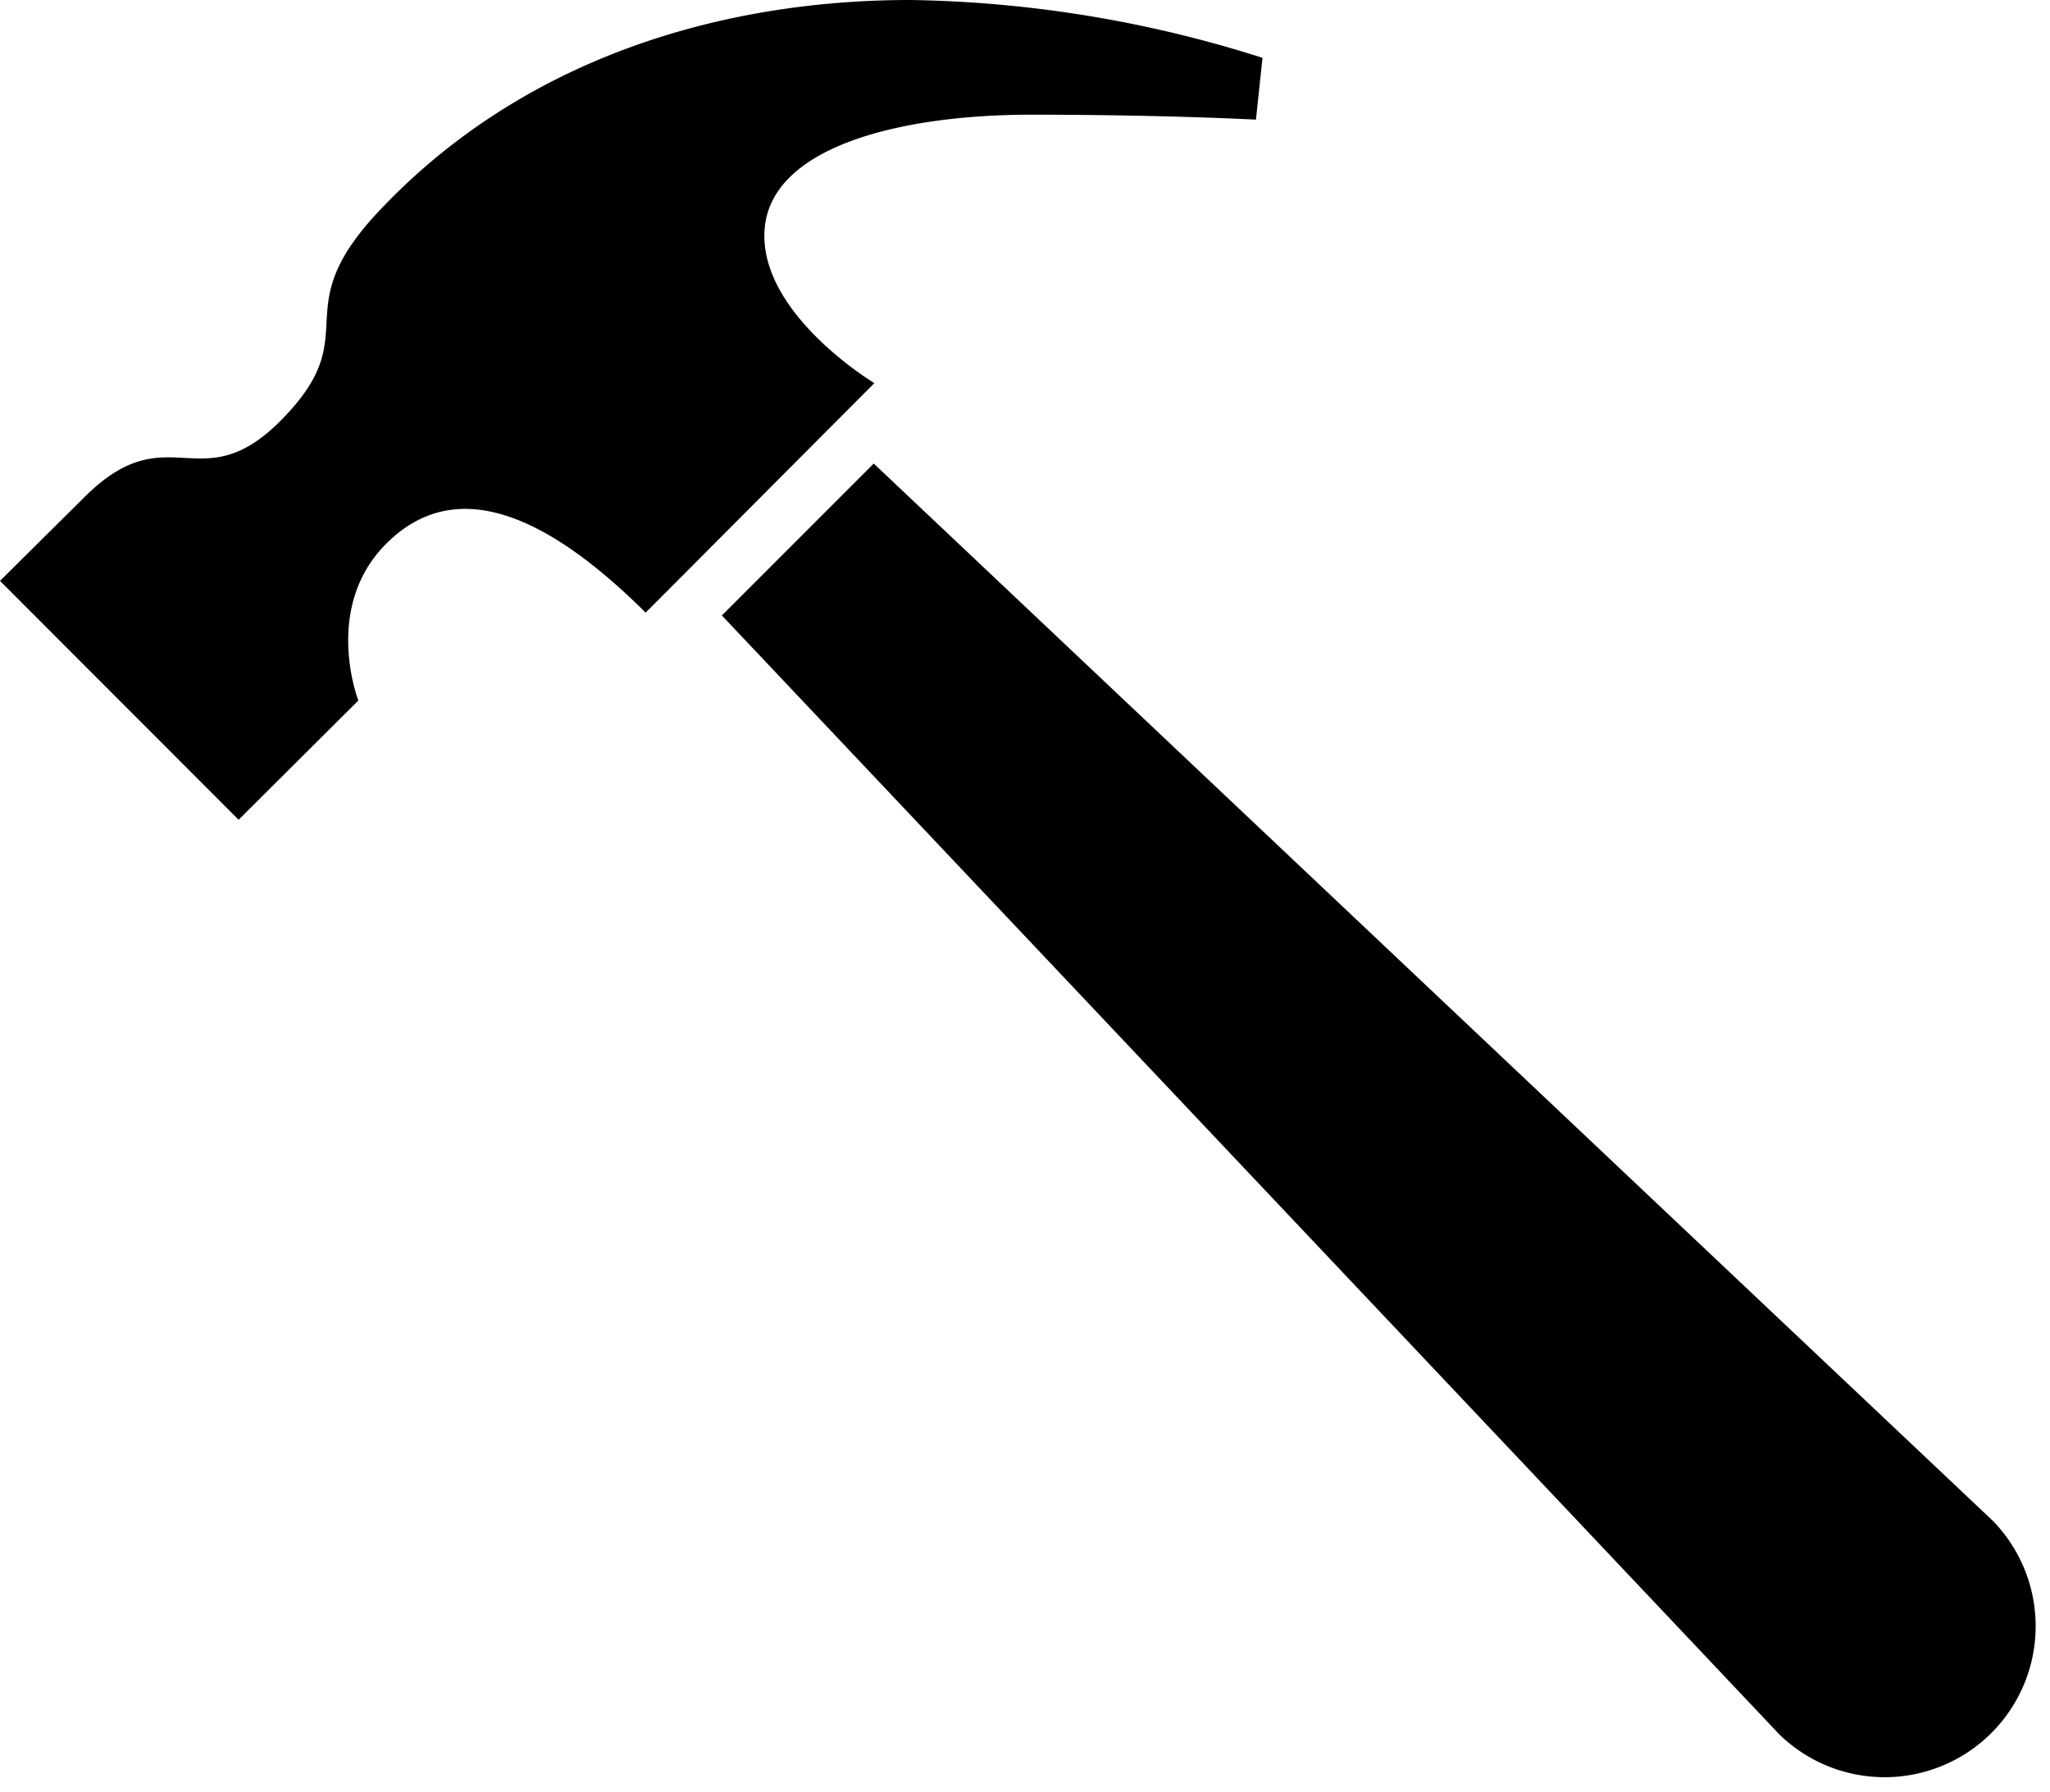
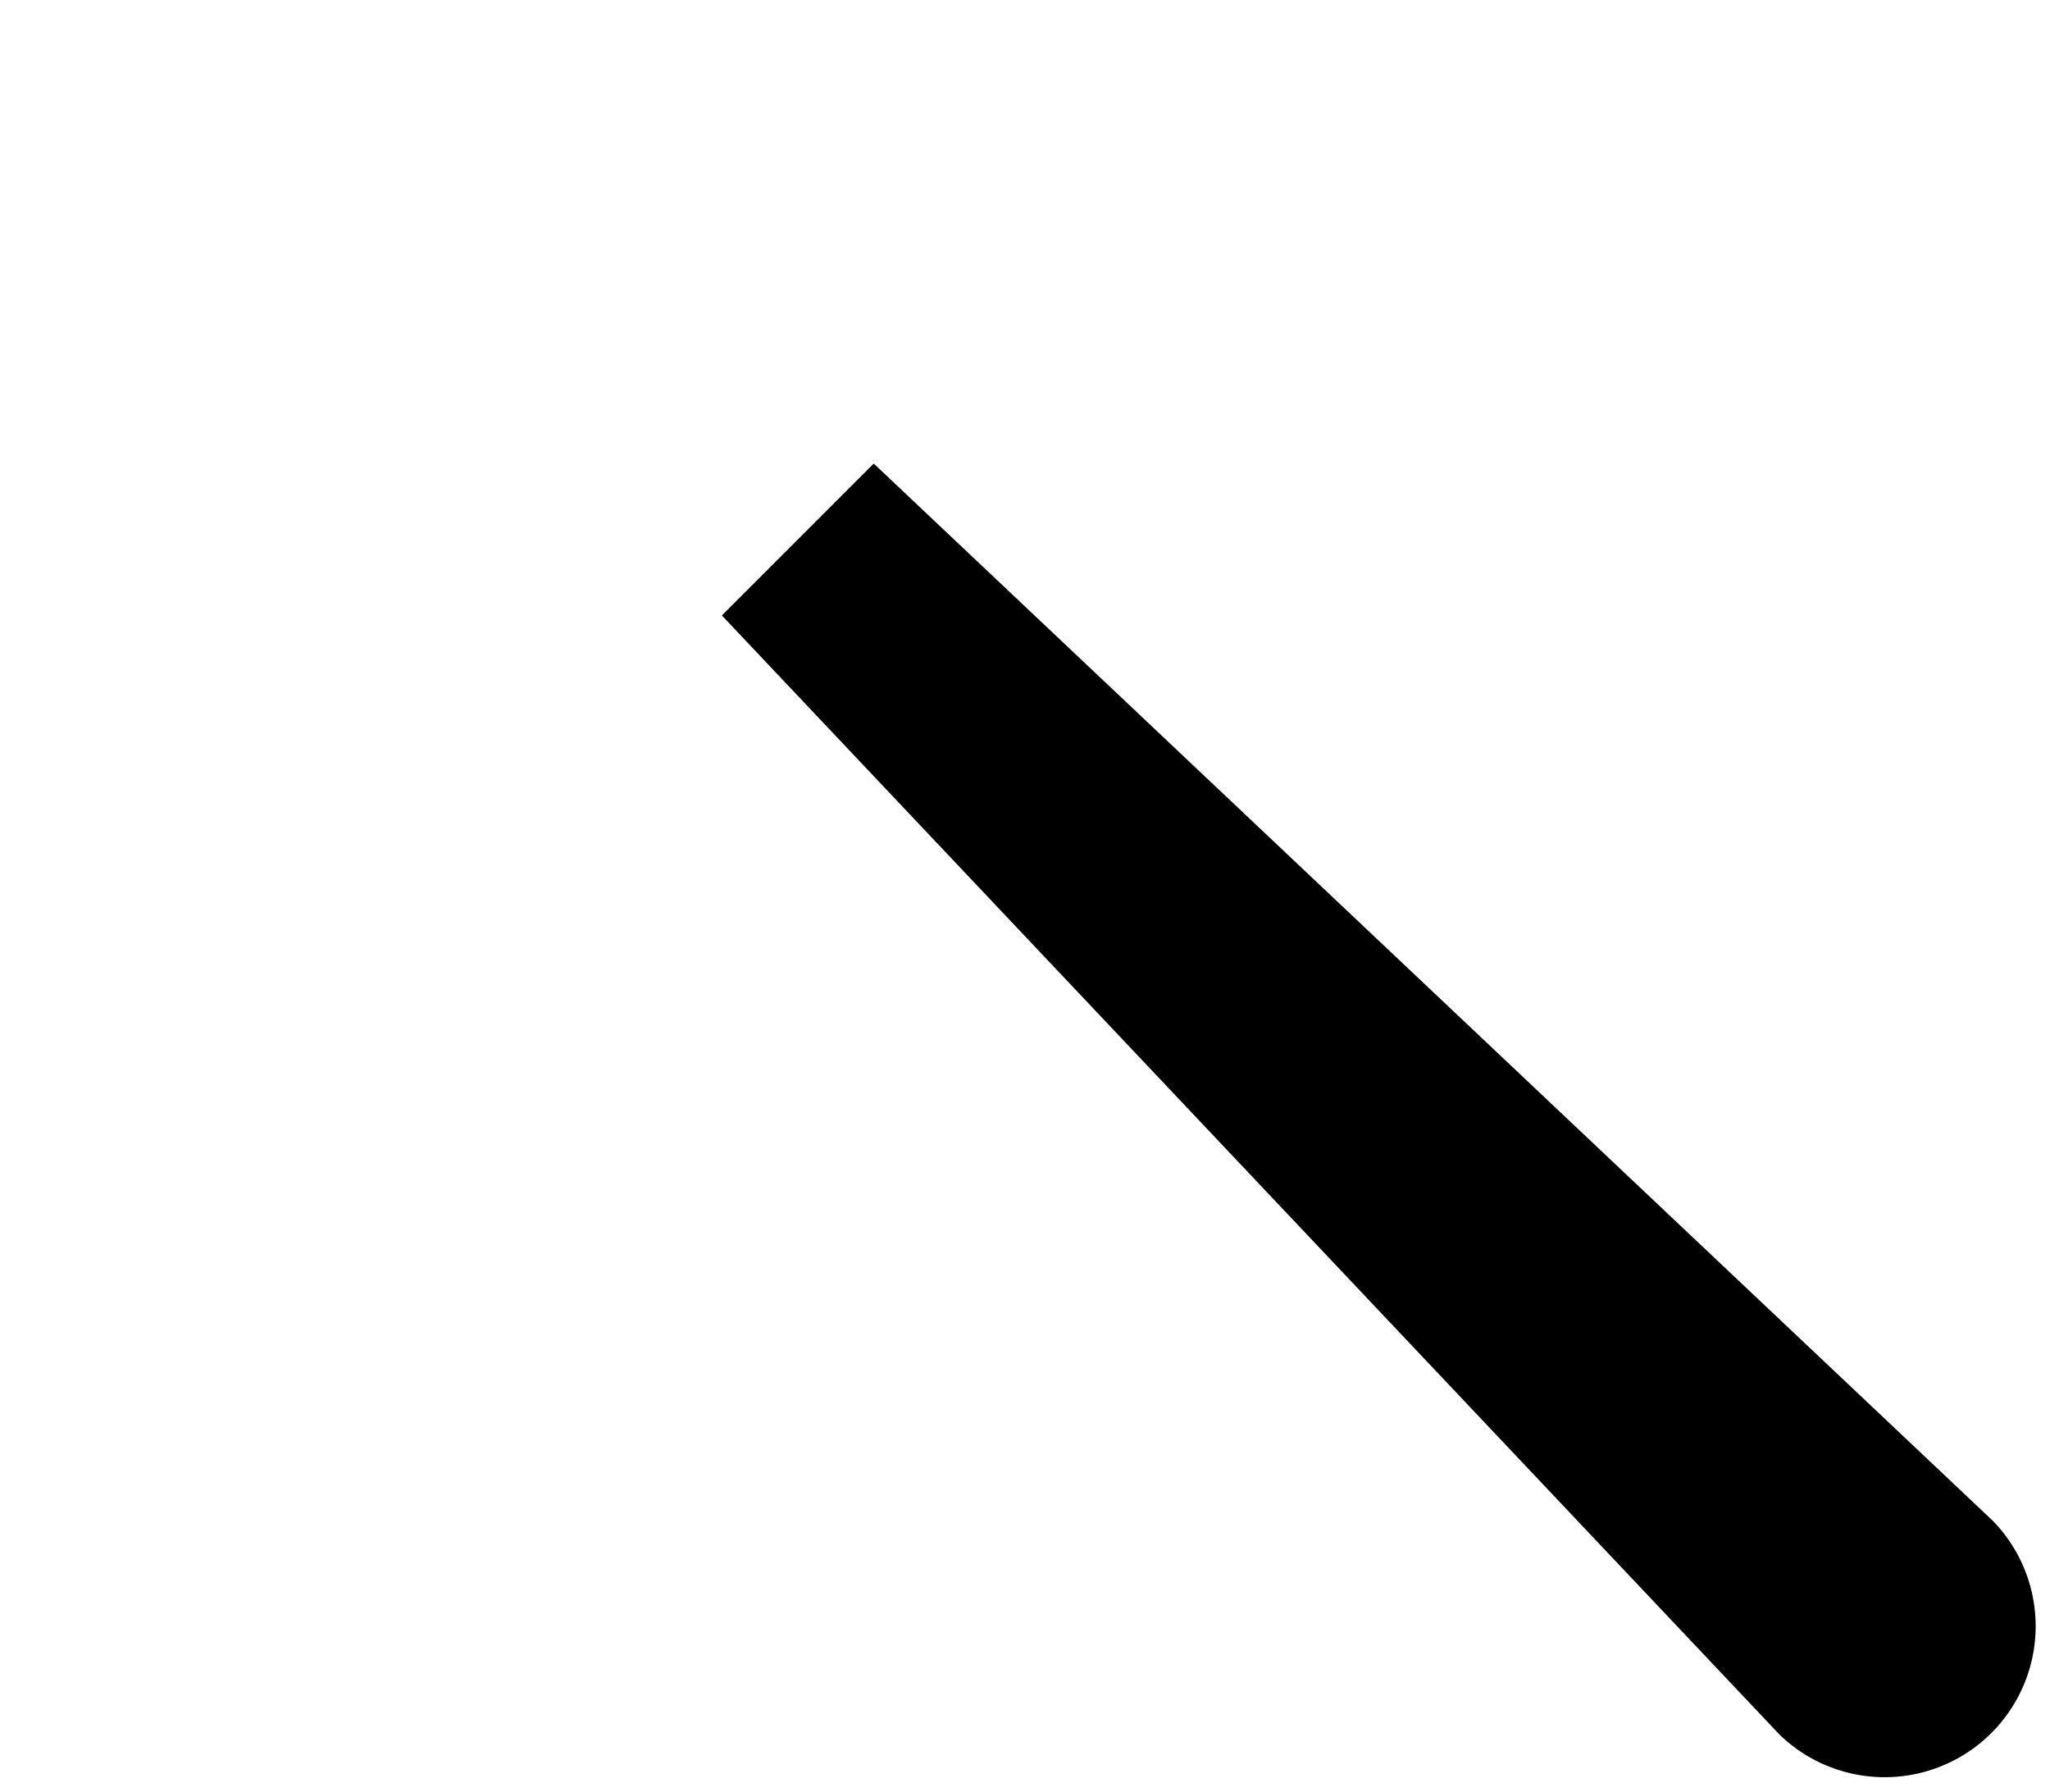
<svg xmlns="http://www.w3.org/2000/svg" height="145.0" preserveAspectRatio="xMidYMid meet" version="1.0" viewBox="0.0 0.0 165.9 145.0" width="165.9" zoomAndPan="magnify">
  <g data-name="Layer 2">
    <g data-name="Layer 1" id="change1_1">
-       <path d="M73.67,0c-15.41,0-31.42,4.77-43,17.08-7.81,8.28-.83,9.82-8,17-6.5,6.49-9.06-.63-15.85,6.16L0,47,19.31,66.33,29,56.68S26.08,49.18,31.25,44s12.2-3.18,21,5.57L70.76,31s-9.28-5.57-8.89-12.33S72.74,9.28,83.48,9.28s18.16.4,18.16.4l.53-5A98.25,98.25,0,0,0,73.67,0Z" fill="inherit" />
      <path d="M58.42,49.8,144,140.34a12.22,12.22,0,0,0,17.28-17.28L70.71,37.51Z" fill="inherit" />
    </g>
  </g>
</svg>